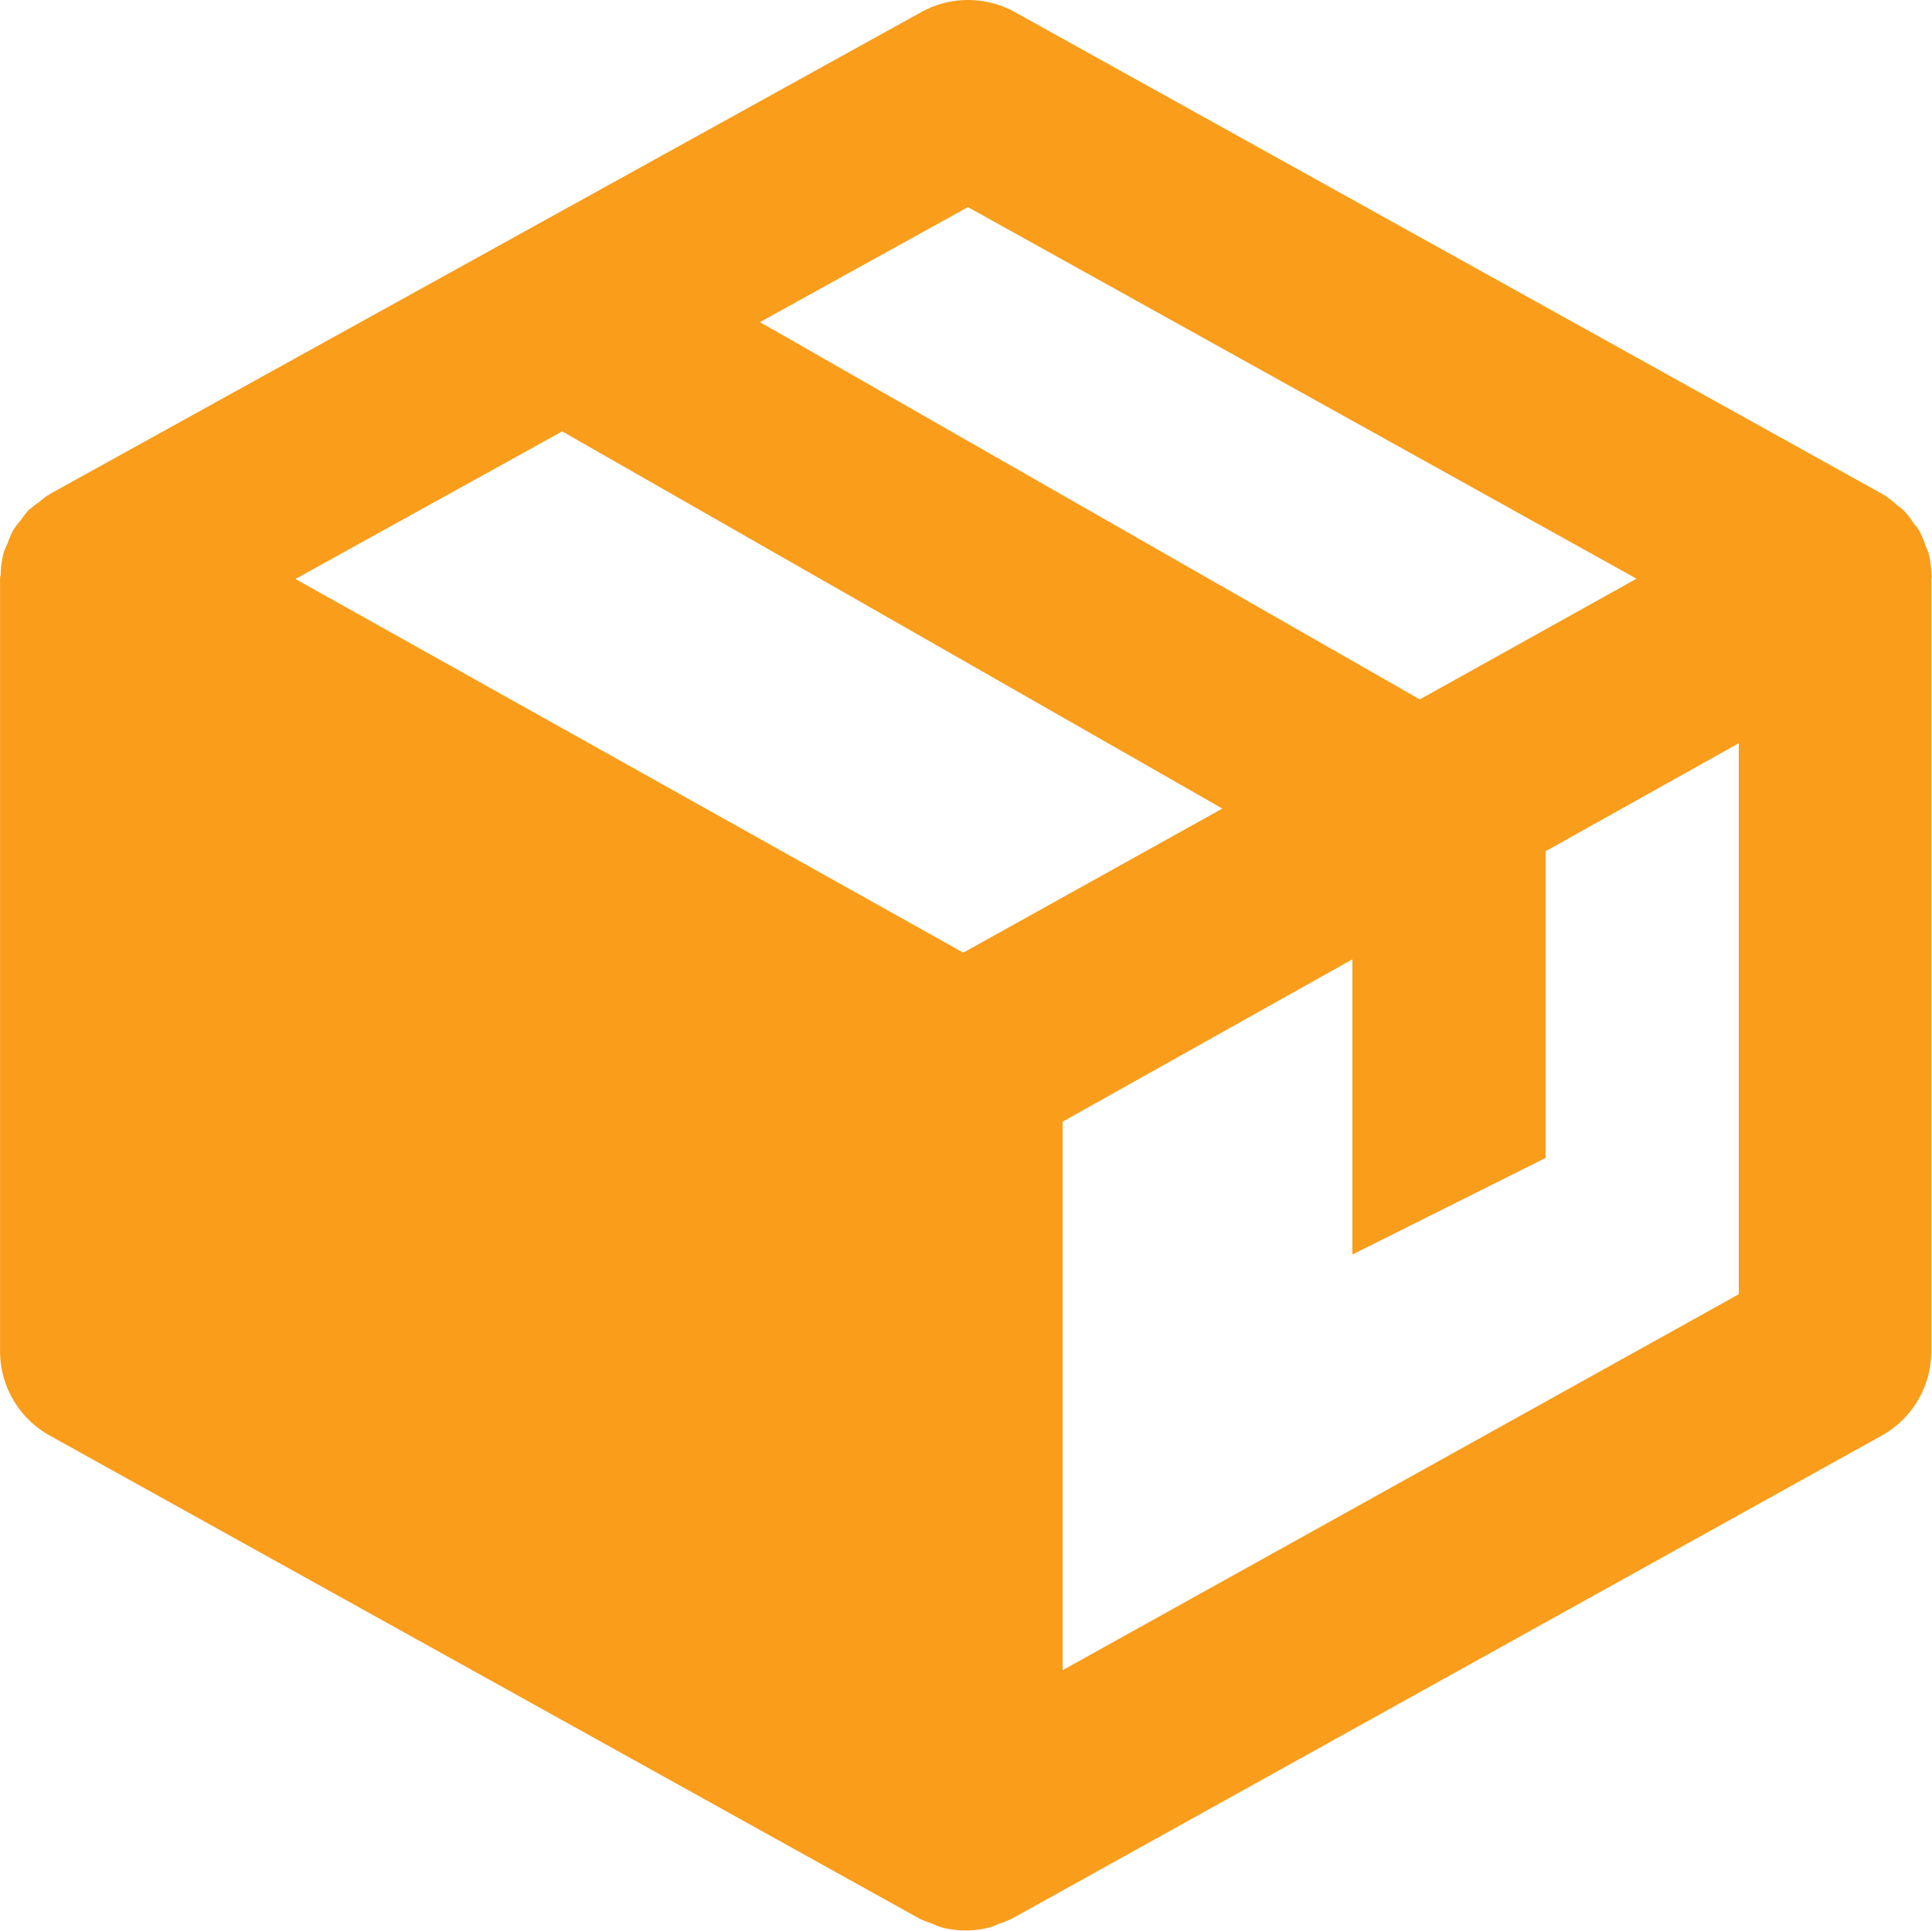
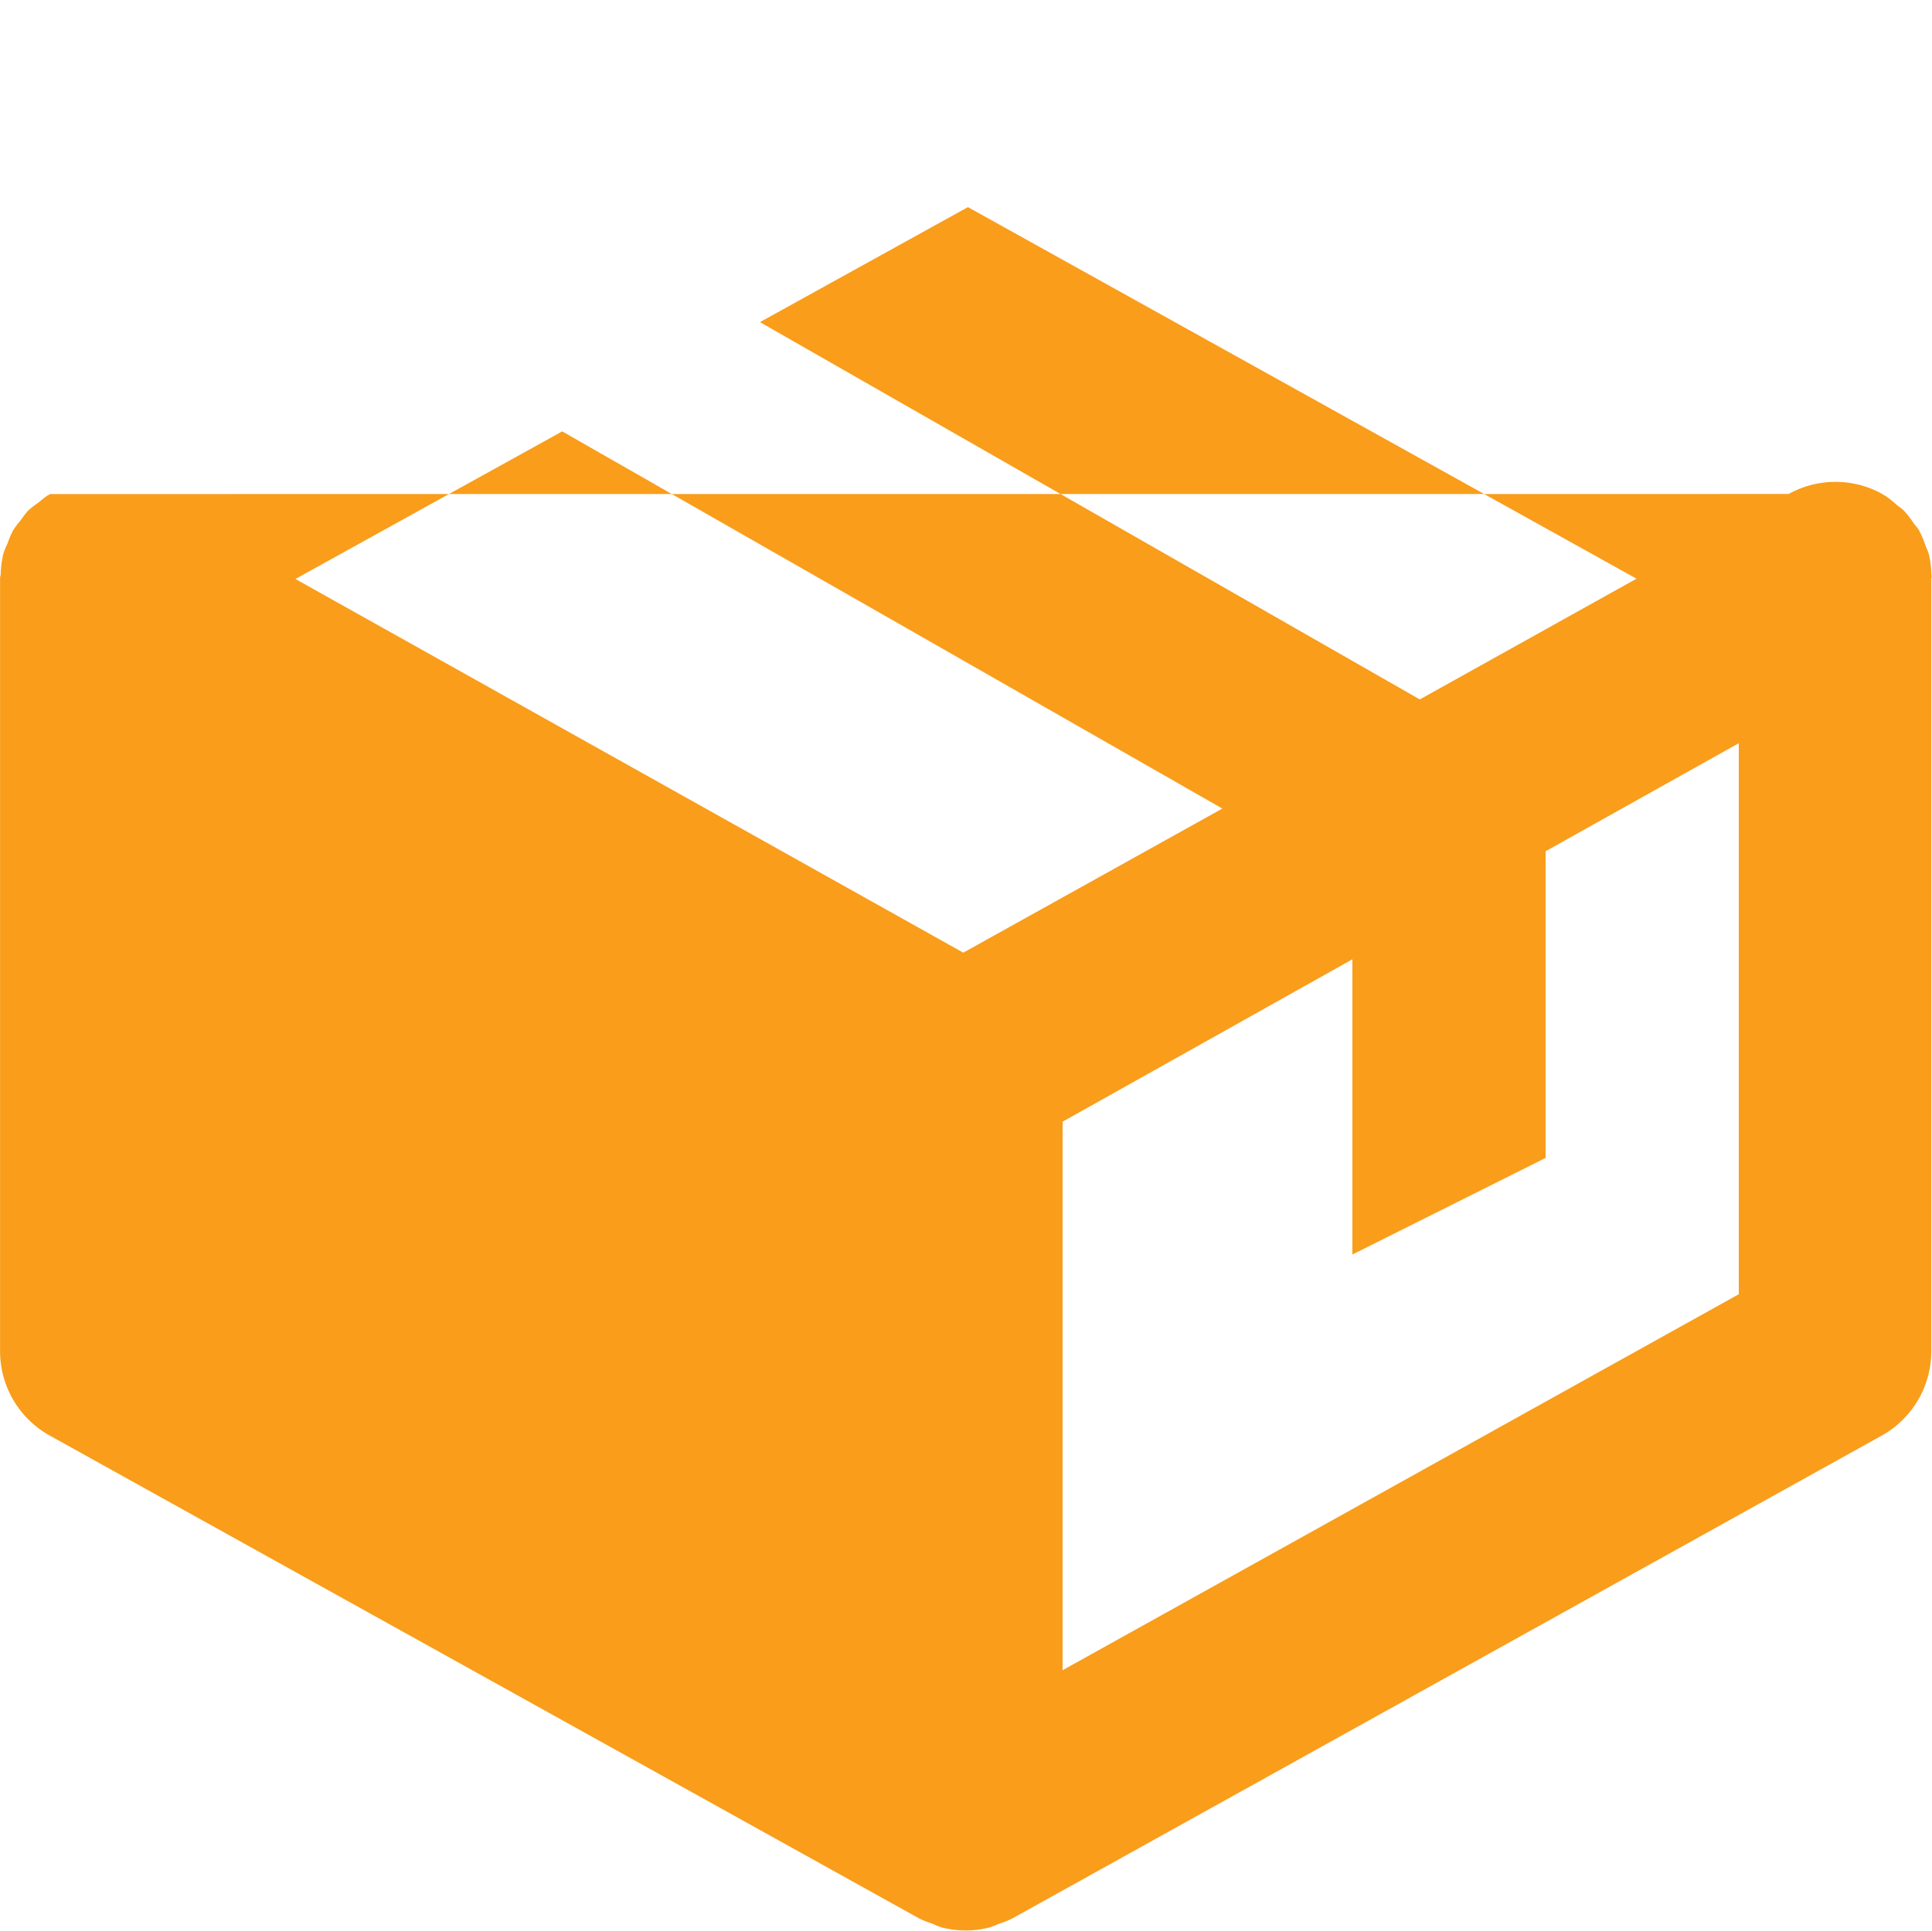
<svg xmlns="http://www.w3.org/2000/svg" width="32" height="31.985" viewBox="0 0 32 31.985">
-   <path d="M33.989,11.514a1.535,1.535,0,0,0-.046-.342c-.011-.04-.034-.078-.048-.118a1.677,1.677,0,0,0-.112-.264c-.026-.043-.061-.078-.091-.12a1.584,1.584,0,0,0-.163-.208c-.037-.035-.085-.064-.125-.1a1.625,1.625,0,0,0-.192-.15c-.006,0-.014,0-.022-.01s-.008-.006-.013-.01L18.81,2.21a1.6,1.6,0,0,0-1.552,0L2.824,10.193a.088.088,0,0,1-.018.016.067.067,0,0,0-.016.006,1.724,1.724,0,0,0-.15.117,1.709,1.709,0,0,0-.17.131,1.584,1.584,0,0,0-.126.163,1.571,1.571,0,0,0-.126.166,1.521,1.521,0,0,0-.094.222,1.082,1.082,0,0,0-.066.16,1.56,1.56,0,0,0-.046.336c0,.027-.011.051-.011.08v12.8a1.6,1.6,0,0,0,.824,1.4l14.365,7.979,0,0,0,0,.032.018a1.559,1.559,0,0,0,.216.086,1.308,1.308,0,0,0,.155.062,1.62,1.62,0,0,0,.4.053,1.666,1.666,0,0,0,.406-.053,1.571,1.571,0,0,0,.155-.062,1.382,1.382,0,0,0,.216-.086l.032-.018,0,0,0,0,14.365-7.979a1.6,1.6,0,0,0,.821-1.4v-12.8C34,11.564,33.99,11.542,33.989,11.514ZM17.955,17.79,6.893,11.6l4.419-2.445,10.934,6.248Zm.077-12.35,11.074,6.155-3.59,2L14.587,7.345ZM19.6,29.676l0-9.086L24.4,17.9v4.89l3.2-1.6v-5.08l3.2-1.79v9.128Z" transform="translate(-2 -2.009)" fill="#f99d1b" />
+   <path d="M33.989,11.514a1.535,1.535,0,0,0-.046-.342c-.011-.04-.034-.078-.048-.118a1.677,1.677,0,0,0-.112-.264c-.026-.043-.061-.078-.091-.12a1.584,1.584,0,0,0-.163-.208c-.037-.035-.085-.064-.125-.1a1.625,1.625,0,0,0-.192-.15c-.006,0-.014,0-.022-.01s-.008-.006-.013-.01a1.6,1.6,0,0,0-1.552,0L2.824,10.193a.088.088,0,0,1-.018.016.067.067,0,0,0-.016.006,1.724,1.724,0,0,0-.15.117,1.709,1.709,0,0,0-.17.131,1.584,1.584,0,0,0-.126.163,1.571,1.571,0,0,0-.126.166,1.521,1.521,0,0,0-.094.222,1.082,1.082,0,0,0-.066.16,1.56,1.56,0,0,0-.046.336c0,.027-.011.051-.011.08v12.8a1.6,1.6,0,0,0,.824,1.4l14.365,7.979,0,0,0,0,.032.018a1.559,1.559,0,0,0,.216.086,1.308,1.308,0,0,0,.155.062,1.62,1.62,0,0,0,.4.053,1.666,1.666,0,0,0,.406-.053,1.571,1.571,0,0,0,.155-.062,1.382,1.382,0,0,0,.216-.086l.032-.018,0,0,0,0,14.365-7.979a1.6,1.6,0,0,0,.821-1.4v-12.8C34,11.564,33.99,11.542,33.989,11.514ZM17.955,17.79,6.893,11.6l4.419-2.445,10.934,6.248Zm.077-12.35,11.074,6.155-3.59,2L14.587,7.345ZM19.6,29.676l0-9.086L24.4,17.9v4.89l3.2-1.6v-5.08l3.2-1.79v9.128Z" transform="translate(-2 -2.009)" fill="#f99d1b" />
</svg>